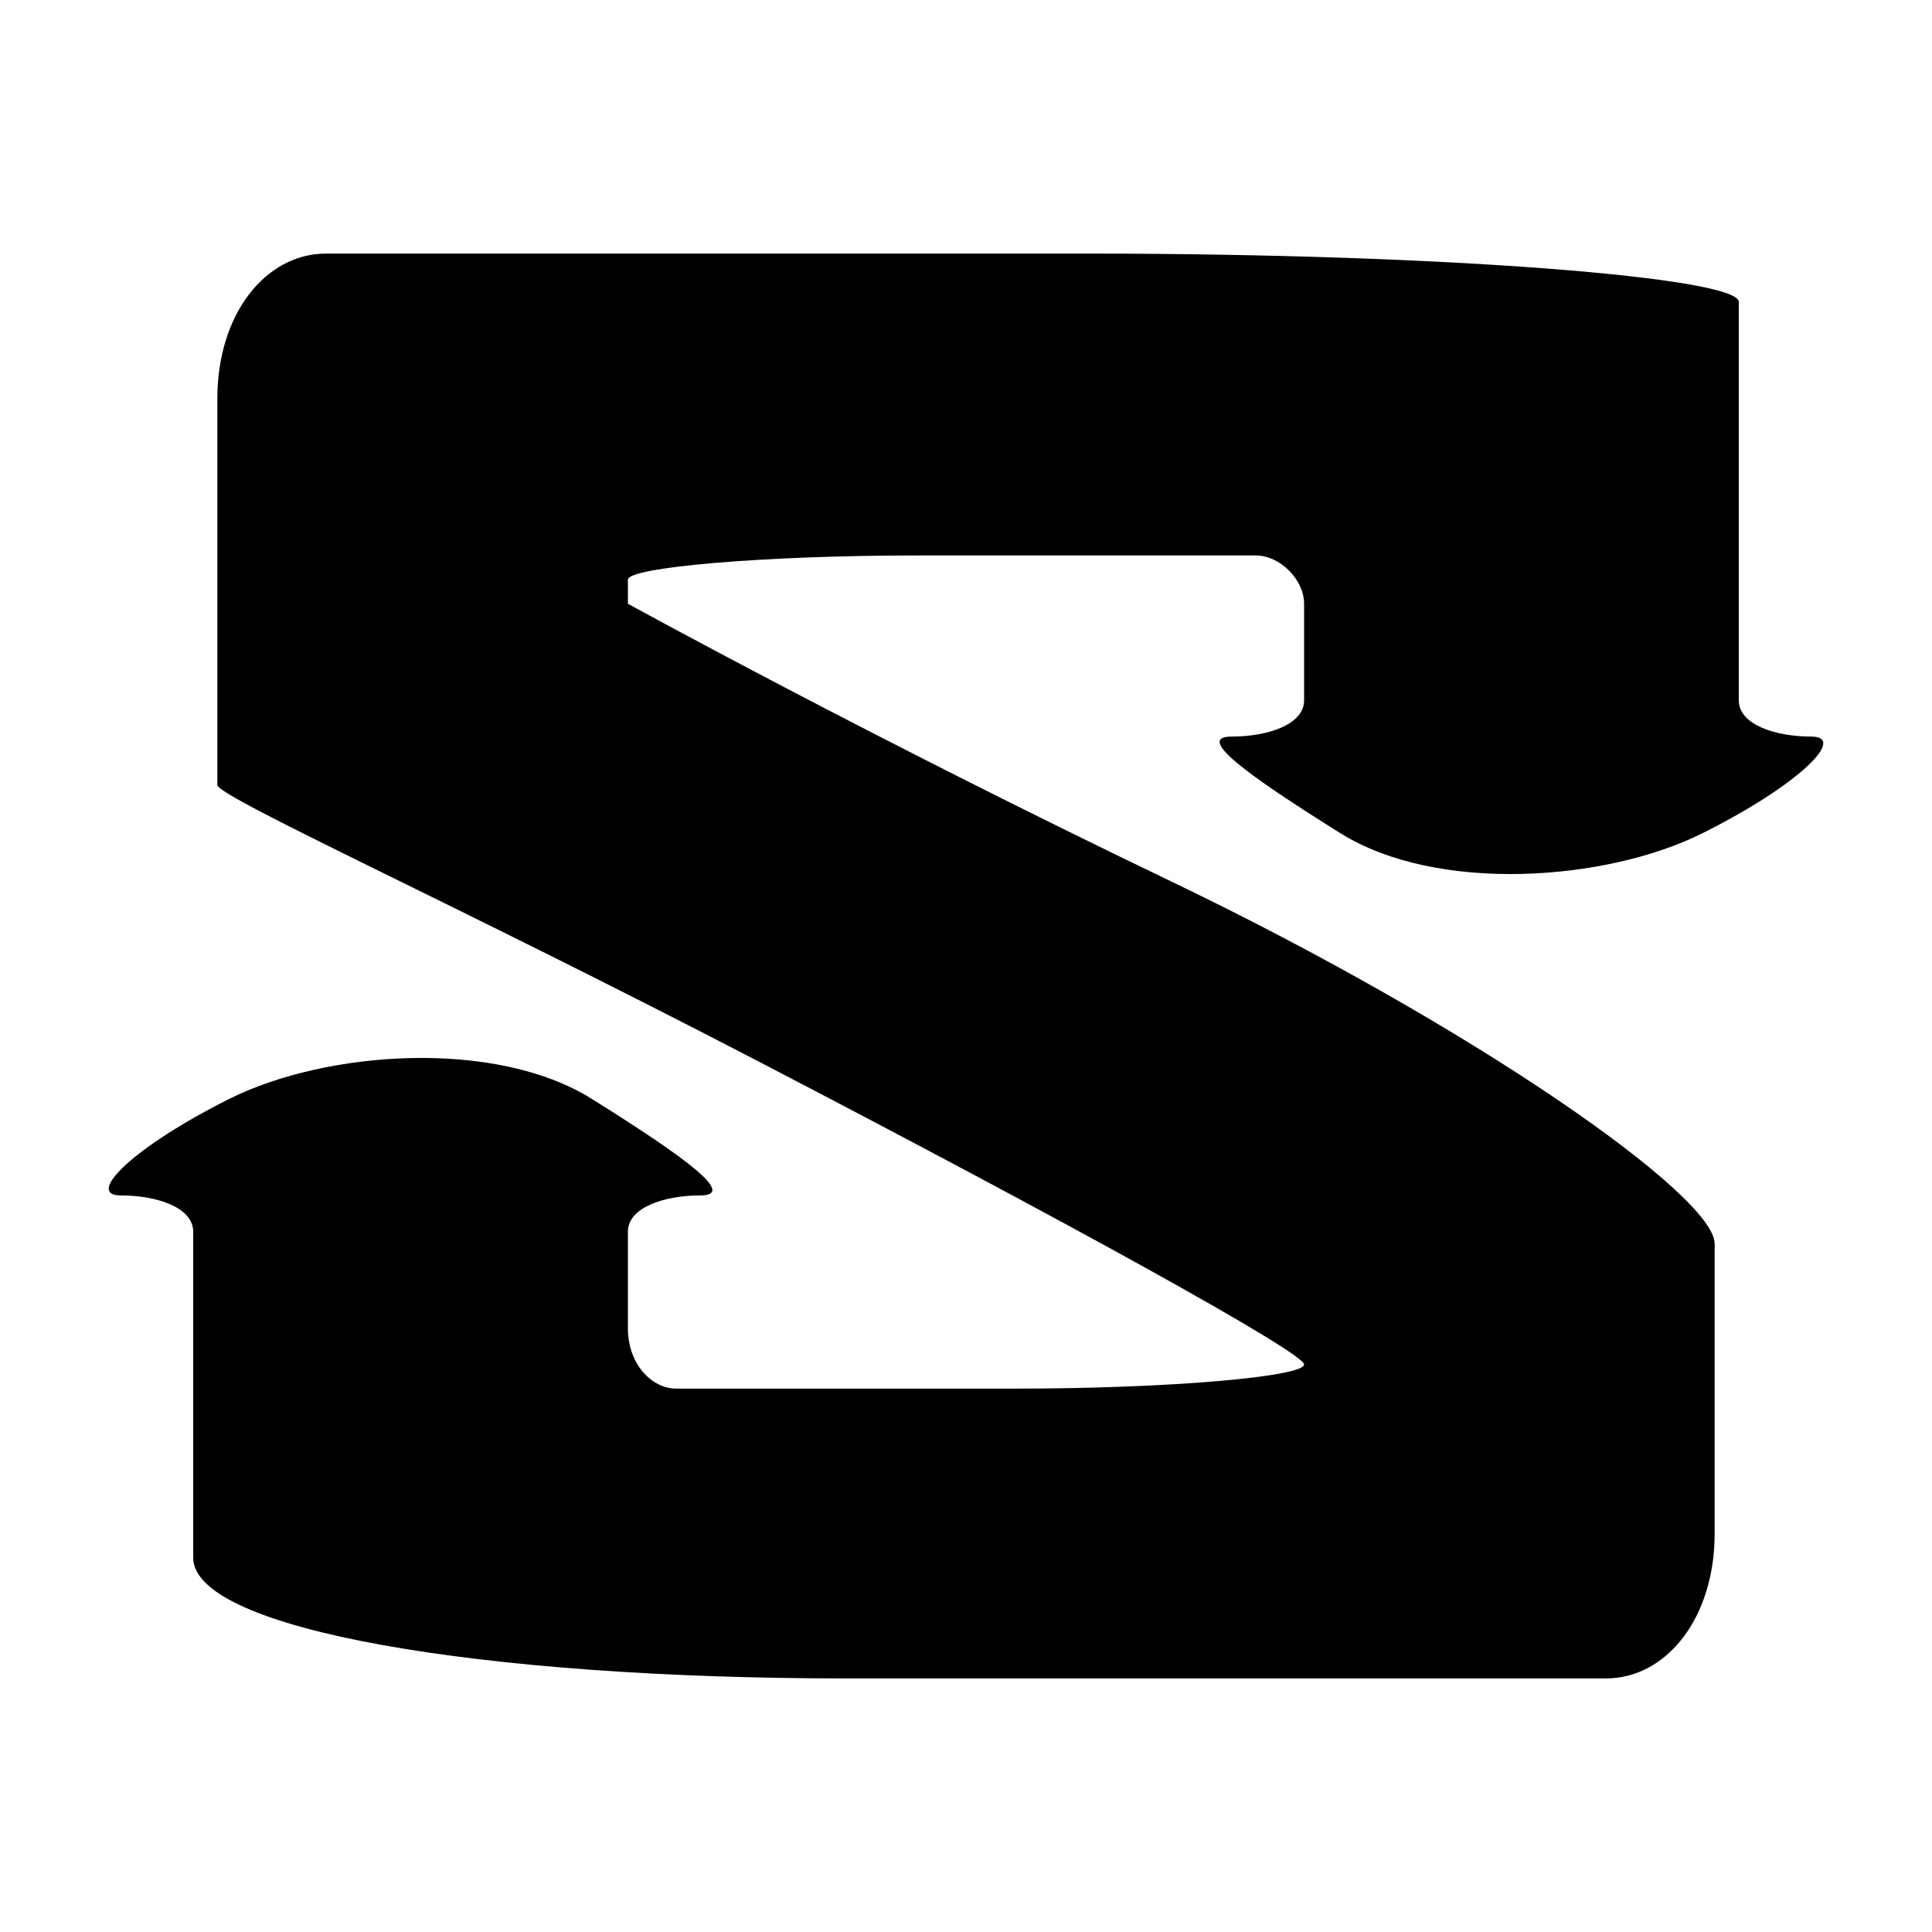
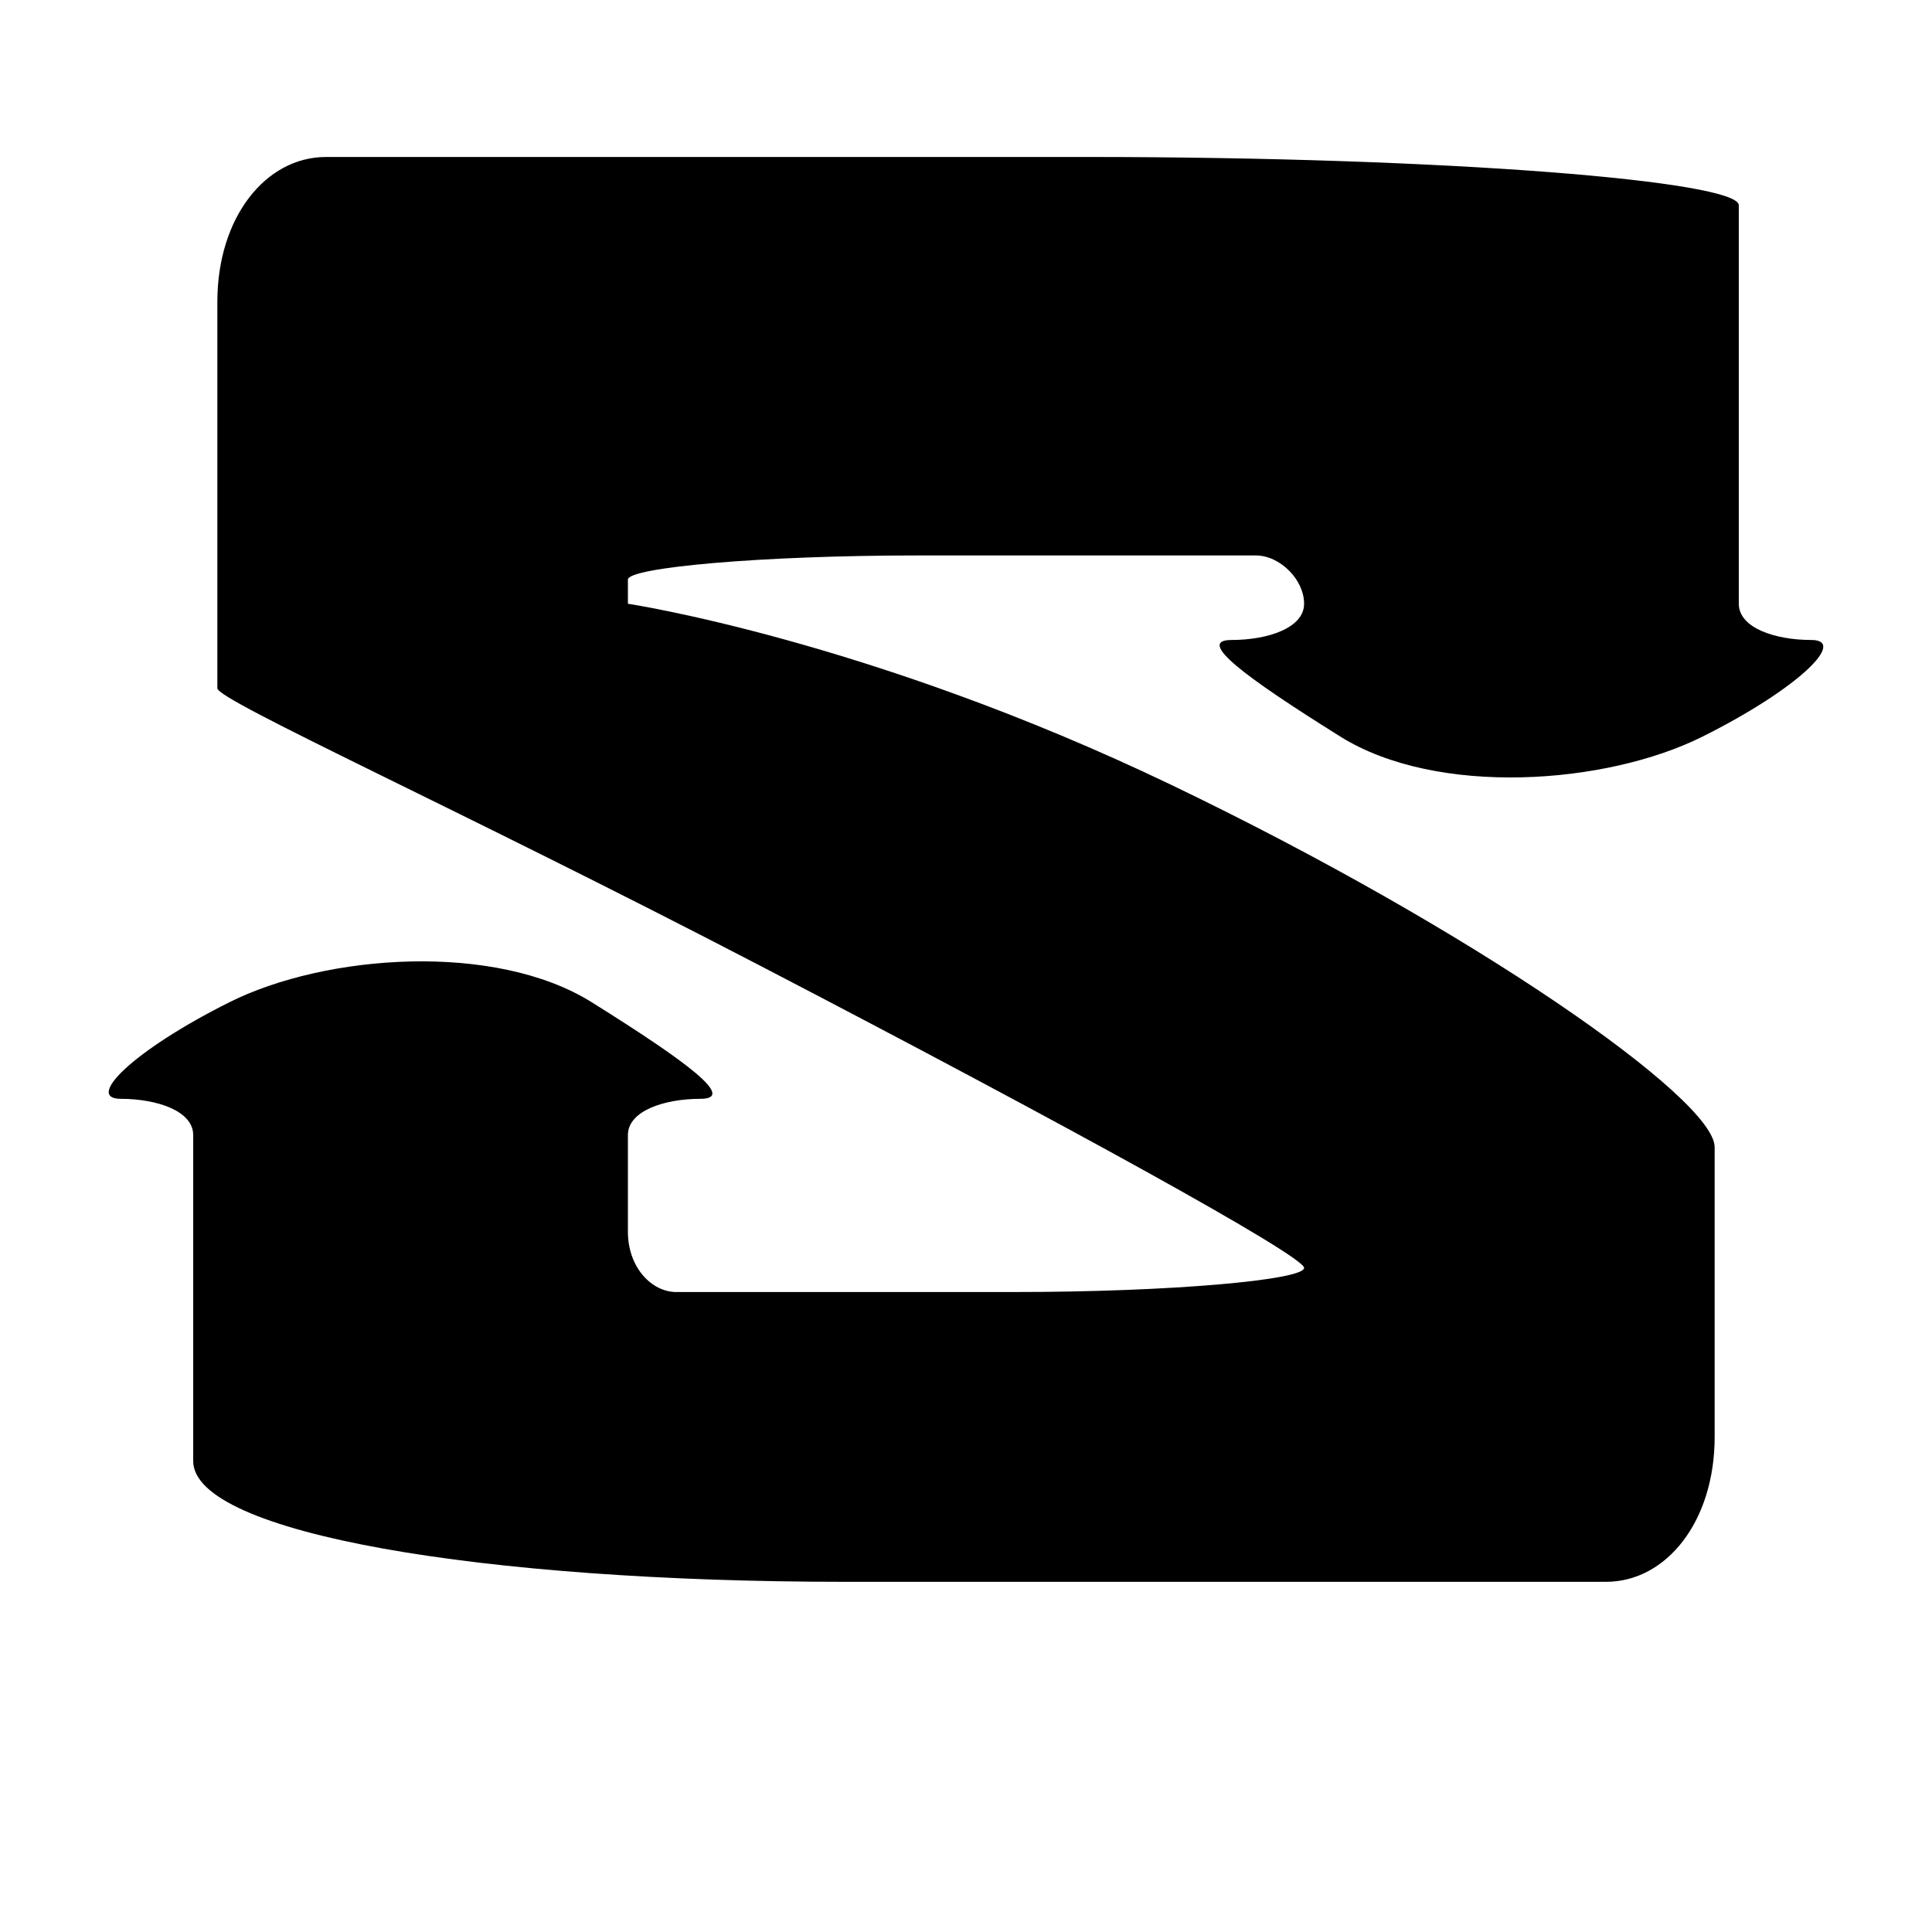
<svg xmlns="http://www.w3.org/2000/svg" version="1.1" id="Layer_1" x="0px" y="0px" viewBox="-297 389 16 16" style="enable-background:new -297 389 16 16;" xml:space="preserve">
  <g>
-     <path d="M-291.8,394c0,0,0-0.1,0-0.2s1.1-0.2,2.4-0.2s2.6,0,2.8,0s0.4,0.2,0.4,0.4s0,0.6,0,0.8s-0.3,0.3-0.6,0.3s0.1,0.3,0.9,0.8   s2.2,0.4,3,0s1.2-0.8,0.9-0.8s-0.6-0.1-0.6-0.3s0-0.6,0-1s0-0.9,0-1.3s0-0.8,0-1s-2.4-0.4-5.4-0.4s-5.8,0-6.3,0s-0.9,0.5-0.9,1.2   s0,1.3,0,1.4s0,0.6,0,1s0,0.7,0,0.8s2,1,4.5,2.3s4.5,2.4,4.5,2.5s-1.1,0.2-2.4,0.2s-2.6,0-2.8,0s-0.4-0.2-0.4-0.5s0-0.6,0-0.8   s0.3-0.3,0.6-0.3s-0.1-0.3-0.9-0.8s-2.2-0.4-3,0s-1.2,0.8-0.9,0.8s0.6,0.1,0.6,0.3s0,0.6,0,1s0,0.7,0,0.7s0,0.4,0,1s2.4,1,5.4,1   s5.8,0,6.3,0s0.9-0.5,0.9-1.2s0-1.3,0-1.4s0-0.6,0-1s-2-1.8-4.5-3S-291.8,394-291.8,394z" />
+     <path d="M-291.8,394c0,0,0-0.1,0-0.2s1.1-0.2,2.4-0.2s2.6,0,2.8,0s0.4,0.2,0.4,0.4s-0.3,0.3-0.6,0.3s0.1,0.3,0.9,0.8   s2.2,0.4,3,0s1.2-0.8,0.9-0.8s-0.6-0.1-0.6-0.3s0-0.6,0-1s0-0.9,0-1.3s0-0.8,0-1s-2.4-0.4-5.4-0.4s-5.8,0-6.3,0s-0.9,0.5-0.9,1.2   s0,1.3,0,1.4s0,0.6,0,1s0,0.7,0,0.8s2,1,4.5,2.3s4.5,2.4,4.5,2.5s-1.1,0.2-2.4,0.2s-2.6,0-2.8,0s-0.4-0.2-0.4-0.5s0-0.6,0-0.8   s0.3-0.3,0.6-0.3s-0.1-0.3-0.9-0.8s-2.2-0.4-3,0s-1.2,0.8-0.9,0.8s0.6,0.1,0.6,0.3s0,0.6,0,1s0,0.7,0,0.7s0,0.4,0,1s2.4,1,5.4,1   s5.8,0,6.3,0s0.9-0.5,0.9-1.2s0-1.3,0-1.4s0-0.6,0-1s-2-1.8-4.5-3S-291.8,394-291.8,394z" />
  </g>
</svg>